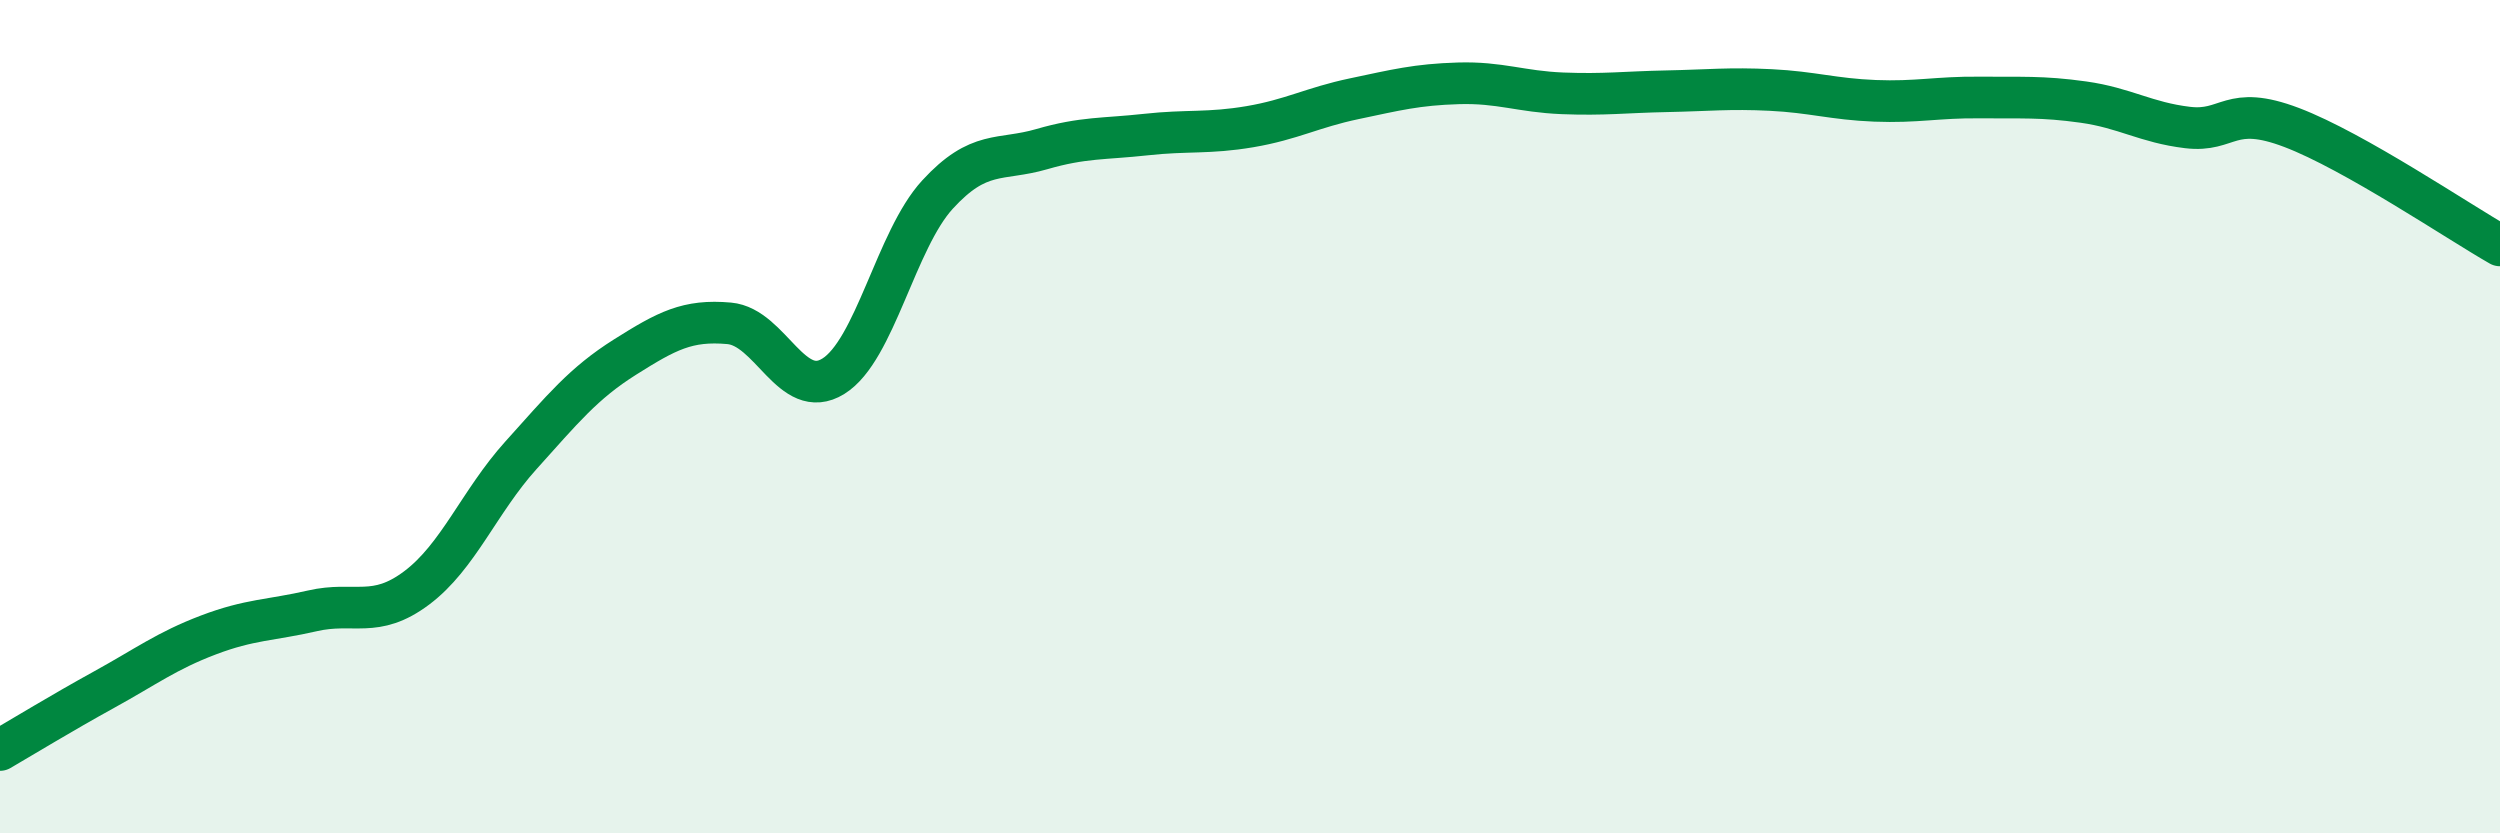
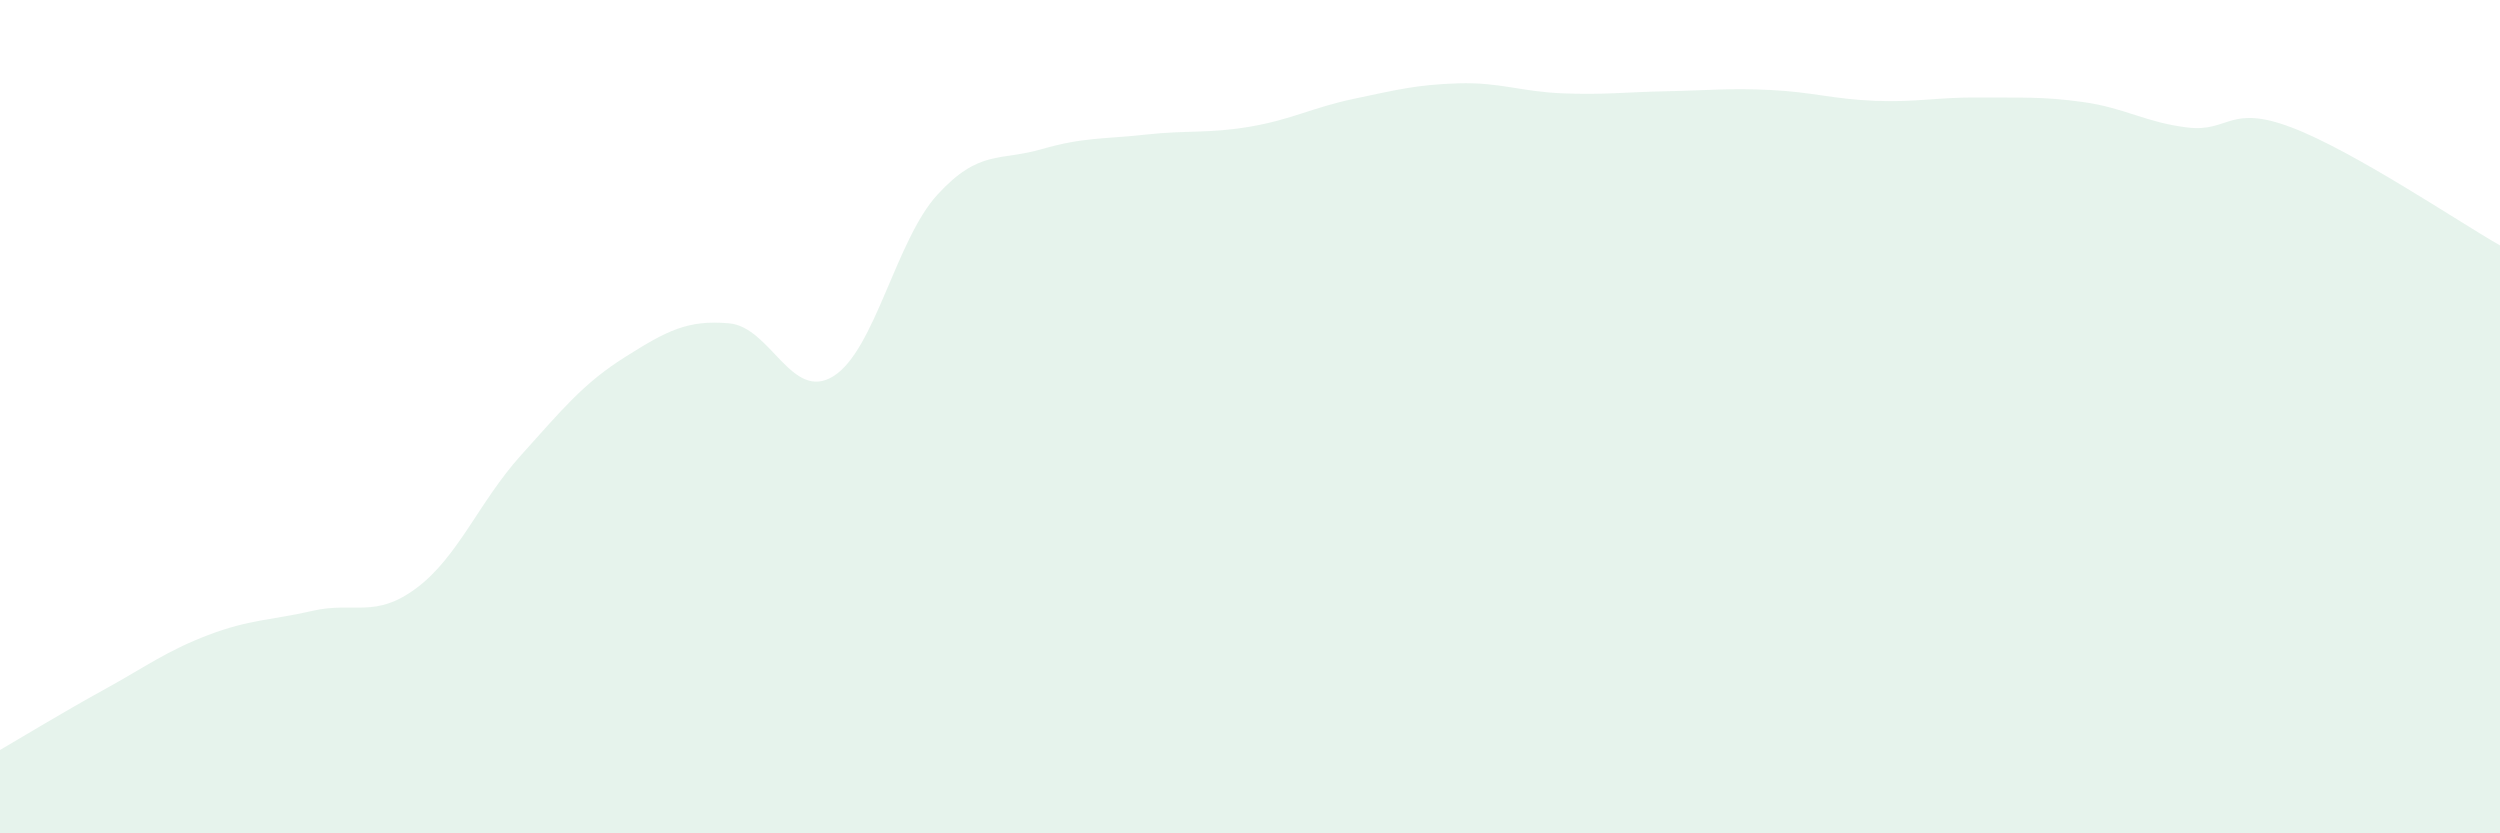
<svg xmlns="http://www.w3.org/2000/svg" width="60" height="20" viewBox="0 0 60 20">
  <path d="M 0,18 C 0.5,17.71 1.5,17.1 2.5,16.55 C 3.5,16 4,15.62 5,15.24 C 6,14.86 6.5,14.89 7.5,14.66 C 8.5,14.43 9,14.86 10,14.11 C 11,13.36 11.5,12.04 12.5,10.93 C 13.5,9.82 14,9.2 15,8.57 C 16,7.94 16.5,7.67 17.5,7.76 C 18.5,7.85 19,9.65 20,9.03 C 21,8.41 21.5,5.76 22.5,4.67 C 23.5,3.58 24,3.87 25,3.58 C 26,3.29 26.5,3.34 27.5,3.23 C 28.5,3.12 29,3.21 30,3.04 C 31,2.87 31.5,2.58 32.5,2.37 C 33.5,2.16 34,2.03 35,2 C 36,1.97 36.5,2.2 37.5,2.24 C 38.5,2.28 39,2.21 40,2.19 C 41,2.17 41.5,2.11 42.5,2.16 C 43.5,2.21 44,2.38 45,2.42 C 46,2.46 46.5,2.33 47.5,2.34 C 48.5,2.35 49,2.31 50,2.45 C 51,2.59 51.5,2.94 52.5,3.06 C 53.5,3.18 53.5,2.49 55,3.06 C 56.5,3.63 59,5.32 60,5.89L60 20L0 20Z" fill="#008740" opacity="0.1" stroke-linecap="round" stroke-linejoin="round" />
-   <path d="M 0,18 C 0.5,17.71 1.5,17.1 2.5,16.55 C 3.5,16 4,15.62 5,15.24 C 6,14.86 6.5,14.89 7.5,14.66 C 8.5,14.43 9,14.86 10,14.11 C 11,13.36 11.5,12.04 12.5,10.93 C 13.5,9.82 14,9.2 15,8.57 C 16,7.94 16.5,7.67 17.5,7.76 C 18.5,7.85 19,9.65 20,9.03 C 21,8.41 21.5,5.76 22.5,4.67 C 23.5,3.58 24,3.87 25,3.58 C 26,3.29 26.5,3.34 27.5,3.23 C 28.5,3.12 29,3.21 30,3.04 C 31,2.87 31.5,2.58 32.5,2.37 C 33.5,2.16 34,2.03 35,2 C 36,1.97 36.5,2.2 37.5,2.24 C 38.5,2.28 39,2.21 40,2.19 C 41,2.17 41.5,2.11 42.5,2.16 C 43.5,2.21 44,2.38 45,2.42 C 46,2.46 46.5,2.33 47.5,2.34 C 48.5,2.35 49,2.31 50,2.45 C 51,2.59 51.5,2.94 52.5,3.06 C 53.5,3.18 53.5,2.49 55,3.06 C 56.5,3.63 59,5.32 60,5.89" stroke="#008740" stroke-width="1" fill="none" stroke-linecap="round" stroke-linejoin="round" />
</svg>